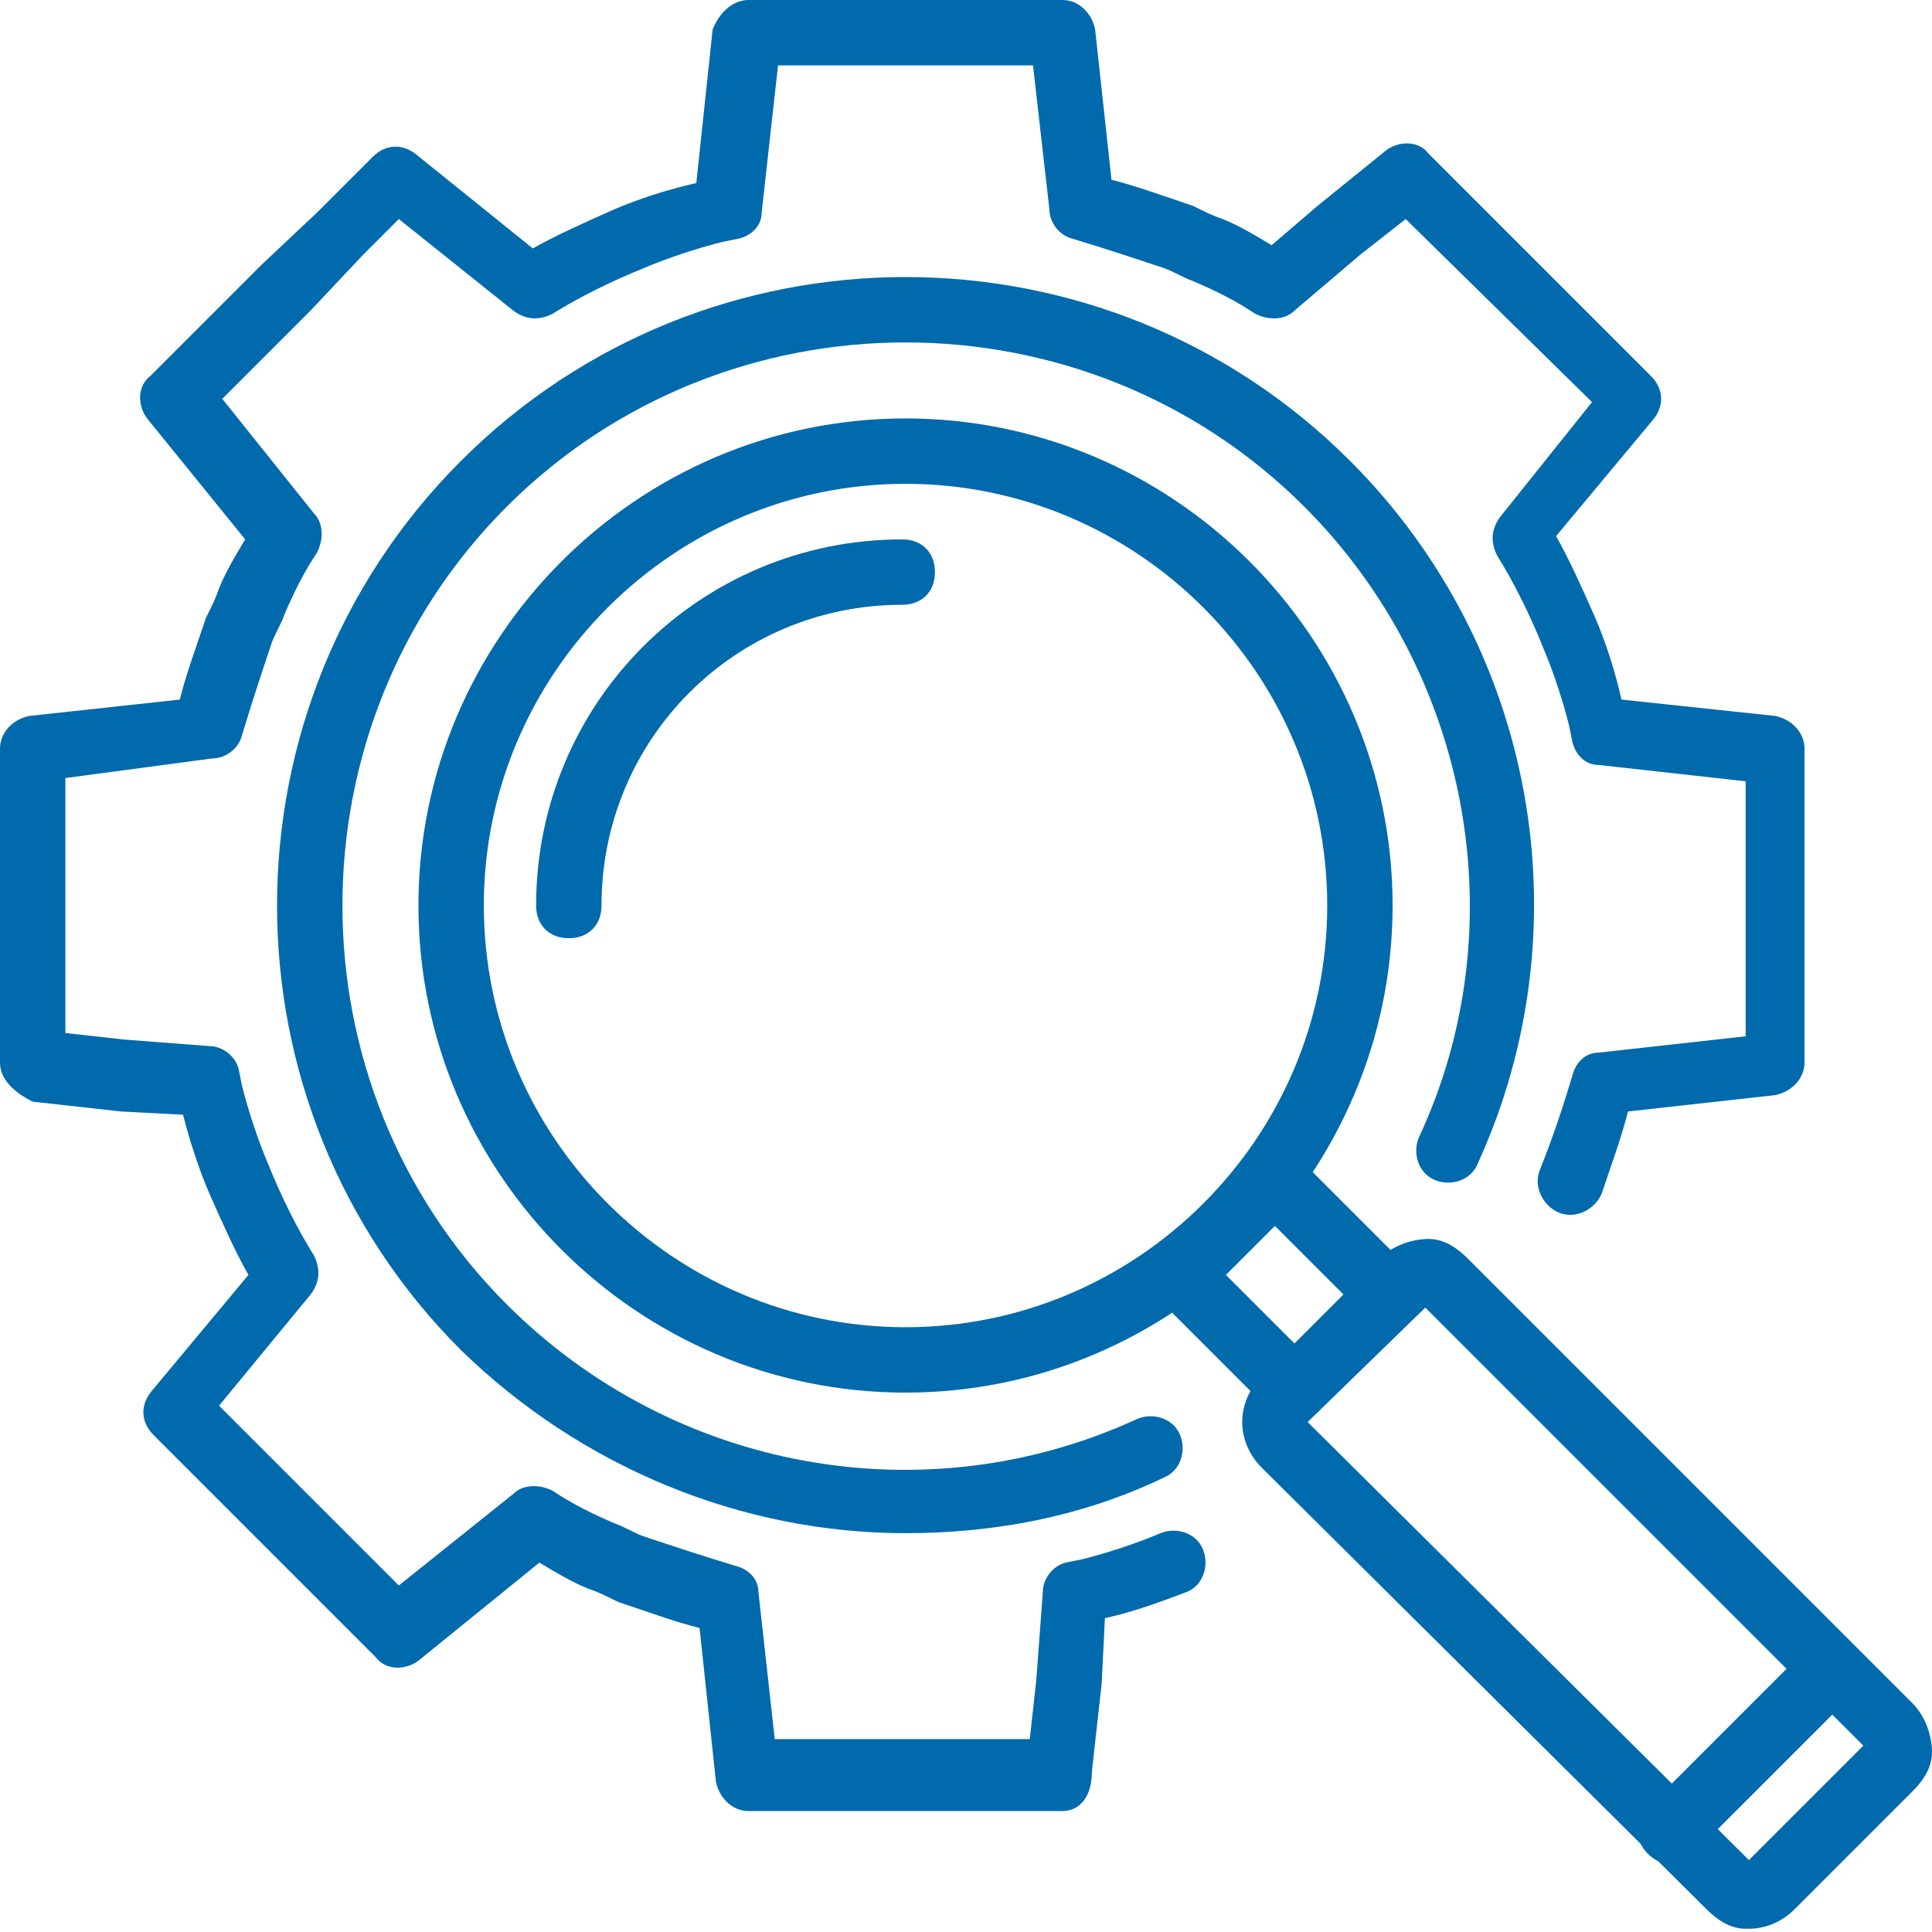
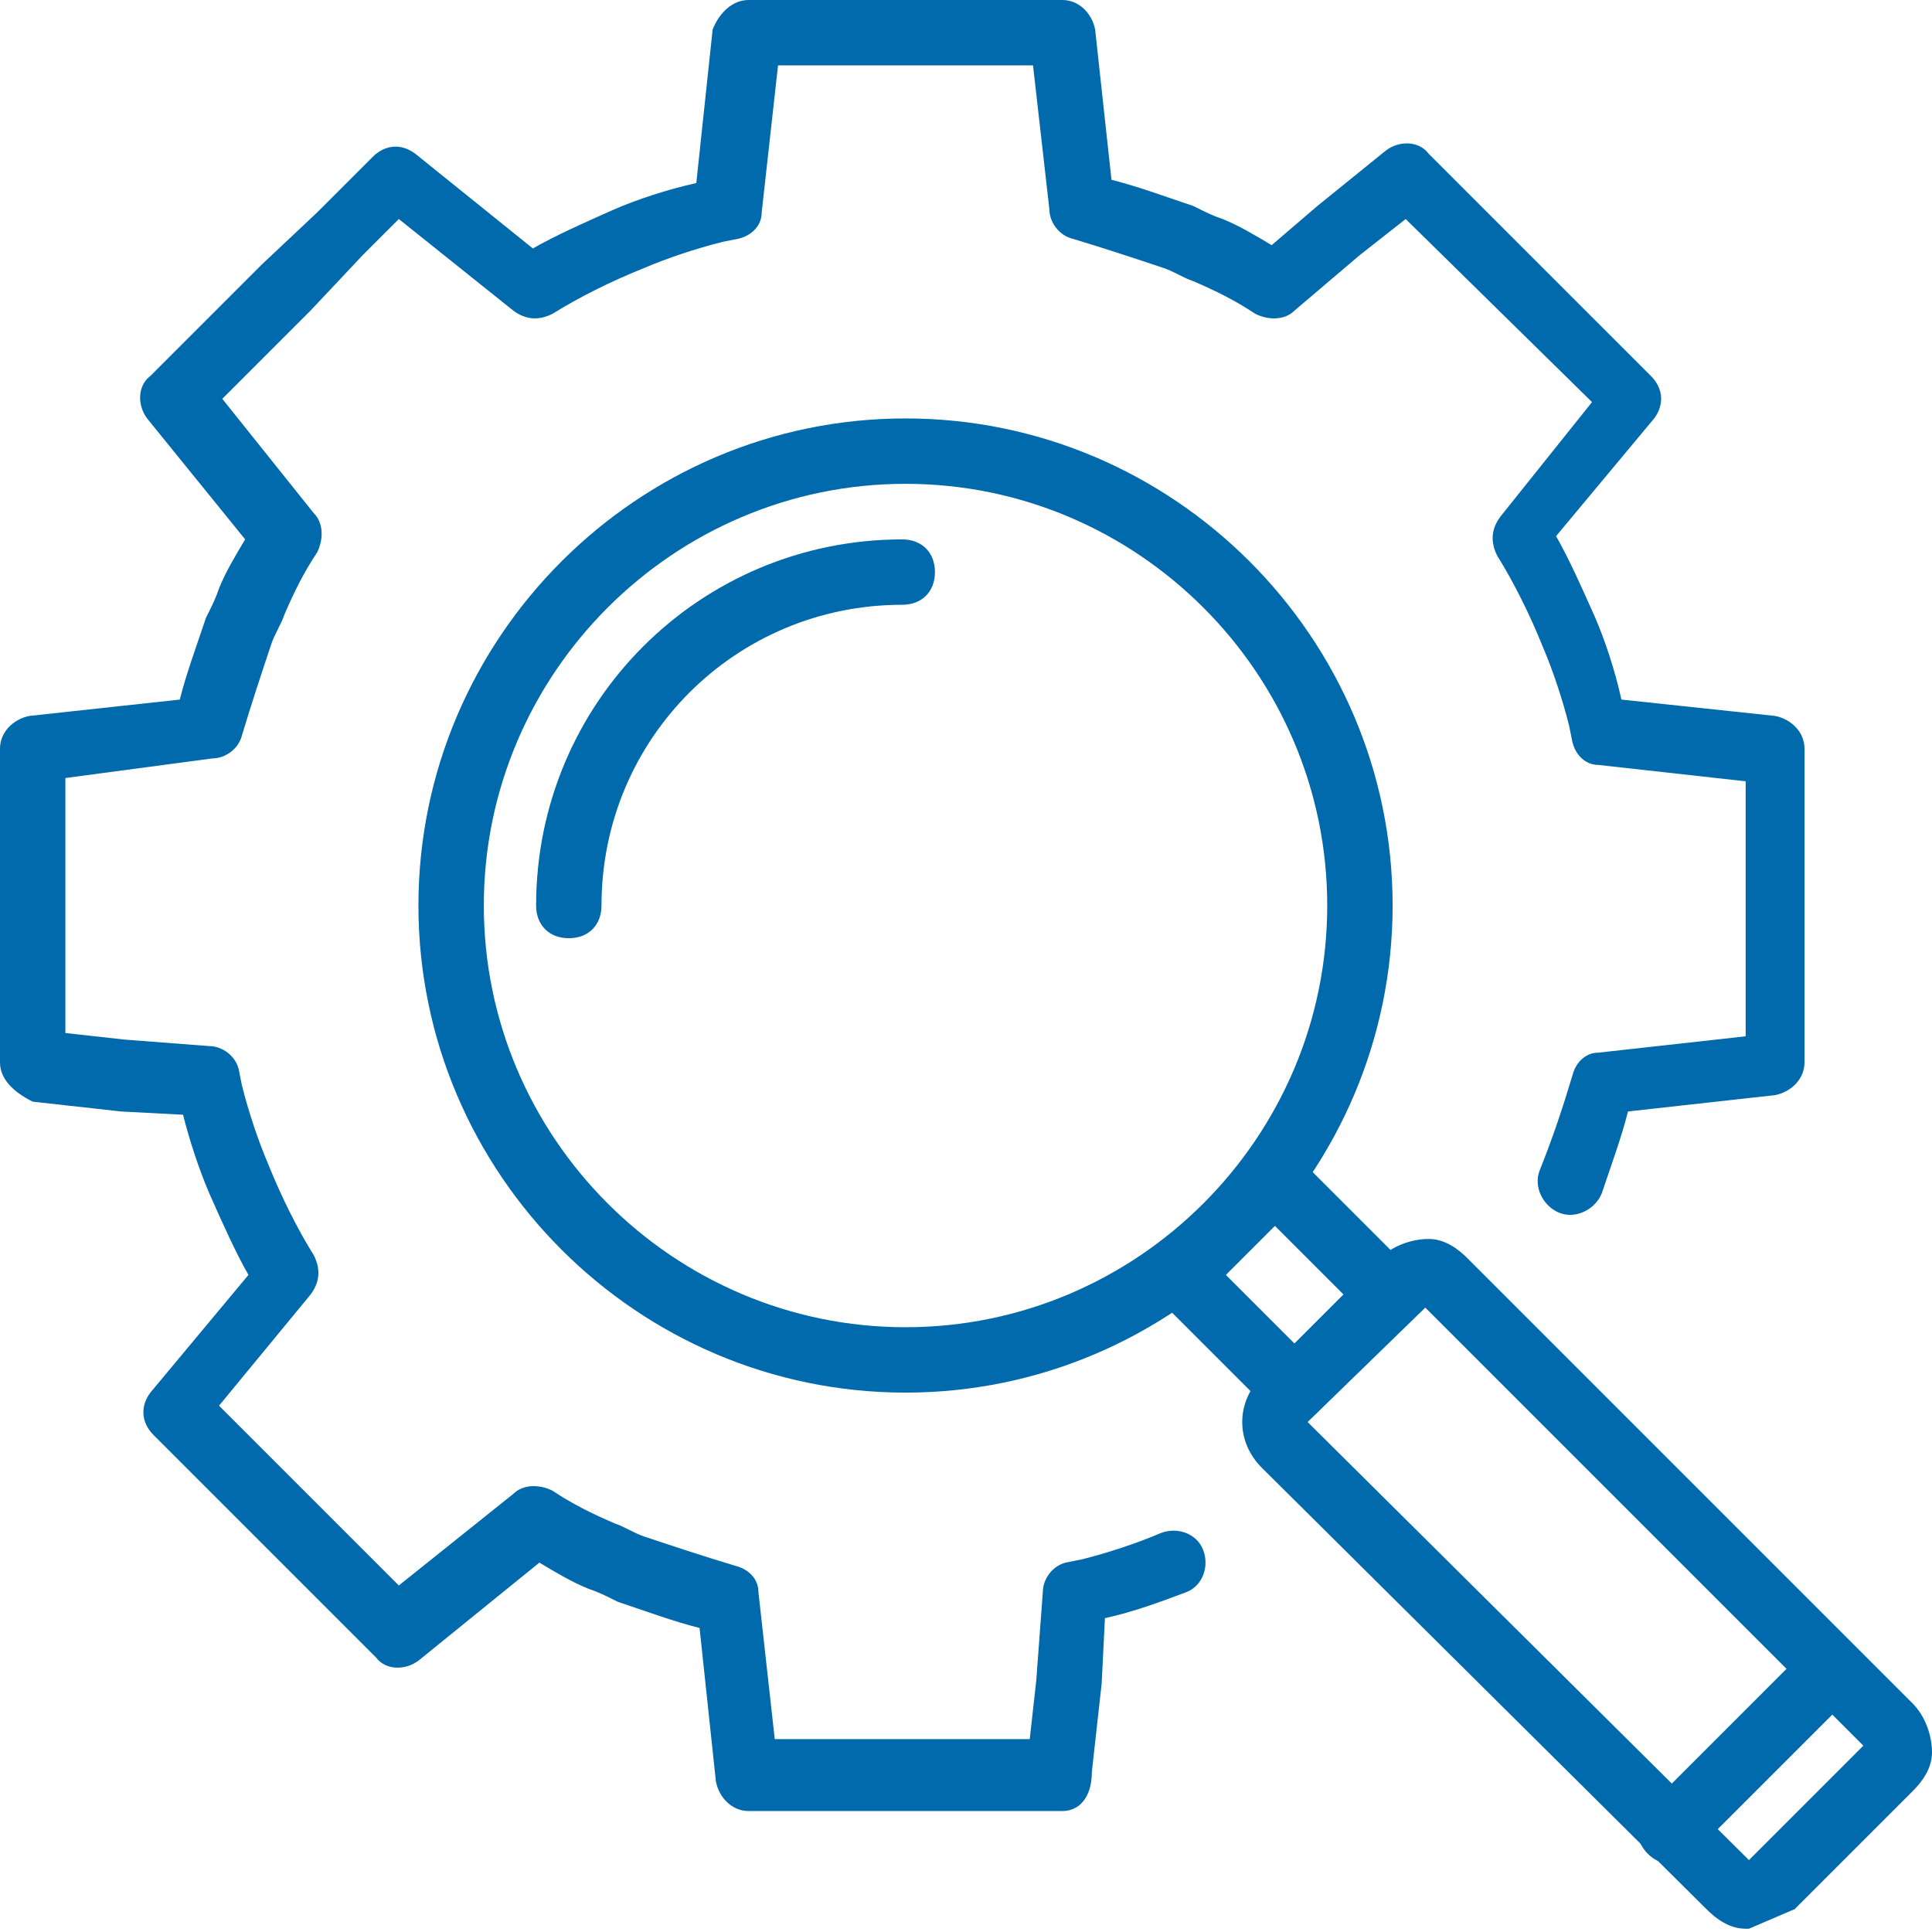
<svg xmlns="http://www.w3.org/2000/svg" version="1.1" id="Layer_1" x="0px" y="0px" viewBox="0 0 59.1 59.1" style="enable-background:new 0 0 59.1 59.1;" xml:space="preserve">
  <style type="text/css">
	.st0{fill:#006AAC;}
</style>
  <g>
    <g>
-       <path class="st0" d="M27.7,46.9c-5,0-9.9-2-13.6-5.6c-7.5-7.5-7.5-19.7,0-27.2c7.5-7.5,19.7-7.5,27.2,0c5.7,5.7,7.2,14.3,3.9,21.5    c-0.2,0.5-0.8,0.7-1.3,0.5c-0.5-0.2-0.7-0.8-0.5-1.3c3-6.4,1.6-14.2-3.5-19.3c-6.7-6.7-17.7-6.7-24.4,0c-6.7,6.7-6.7,17.7,0,24.4    c5.1,5.1,12.8,6.5,19.3,3.5c0.5-0.2,1.1,0,1.3,0.5c0.2,0.5,0,1.1-0.5,1.3C33.1,46.4,30.4,46.9,27.7,46.9z" />
      <path class="st0" d="M32.5,55.4h-9.6c-0.5,0-0.9-0.4-1-0.9l-0.5-4.7c-0.8-0.2-1.6-0.5-2.5-0.8c-0.4-0.2-0.6-0.3-0.9-0.4    c-0.5-0.2-1-0.5-1.5-0.8l-3.7,3c-0.4,0.3-1,0.3-1.3-0.1l-6.8-6.8c-0.4-0.4-0.4-0.9-0.1-1.3l3-3.6c-0.4-0.7-0.8-1.6-1.2-2.5    c-0.3-0.7-0.6-1.6-0.8-2.4l-1.9-0.1l-2.7-0.3C0.4,33.4,0,33,0,32.5v-9.6c0-0.5,0.4-0.9,0.9-1l4.6-0.5c0.2-0.8,0.5-1.6,0.8-2.5    c0.2-0.4,0.3-0.6,0.4-0.9c0.2-0.5,0.5-1,0.8-1.5l-3-3.7c-0.3-0.4-0.3-1,0.1-1.3l3.4-3.4l1.7-1.6l1.7-1.7c0.4-0.4,0.9-0.4,1.3-0.1    l3.6,2.9c0.7-0.4,1.6-0.8,2.5-1.2c0.7-0.3,1.6-0.6,2.5-0.8l0.5-4.7C22,0.4,22.4,0,22.9,0h9.6c0.5,0,0.9,0.4,1,0.9L34,5.5    c0.8,0.2,1.6,0.5,2.5,0.8c0.4,0.2,0.6,0.3,0.9,0.4c0.5,0.2,1,0.5,1.5,0.8l1.4-1.2l2.1-1.7c0.4-0.3,1-0.3,1.3,0.1l6.8,6.8    c0.4,0.4,0.4,0.9,0.1,1.3l-3,3.6c0.4,0.7,0.8,1.6,1.2,2.5c0.3,0.7,0.6,1.6,0.8,2.5l4.7,0.5c0.5,0.1,0.9,0.5,0.9,1v9.6    c0,0.5-0.4,0.9-0.9,1L49.8,34c-0.2,0.8-0.5,1.6-0.8,2.5c-0.2,0.5-0.8,0.8-1.3,0.6c-0.5-0.2-0.8-0.8-0.6-1.3c0.4-1,0.7-1.9,1-2.9    c0.1-0.4,0.4-0.7,0.8-0.7l4.5-0.5v-7.8l-4.5-0.5c-0.4,0-0.7-0.3-0.8-0.7l-0.1-0.5c-0.2-0.8-0.5-1.7-0.8-2.4c-0.4-1-0.9-2-1.4-2.8    c-0.2-0.4-0.2-0.8,0.1-1.2l2.8-3.5L43,6.7l-1.4,1.1l-2,1.7c-0.3,0.3-0.8,0.3-1.2,0.1c-0.6-0.4-1.2-0.7-1.9-1    c-0.3-0.1-0.6-0.3-0.9-0.4c-0.9-0.3-1.8-0.6-2.8-0.9c-0.4-0.1-0.7-0.5-0.7-0.9L31.6,2h-7.8l-0.5,4.5c0,0.4-0.3,0.7-0.7,0.8    l-0.5,0.1c-0.8,0.2-1.7,0.5-2.4,0.8c-1,0.4-2,0.9-2.8,1.4c-0.4,0.2-0.8,0.2-1.2-0.1l-3.5-2.8l-1.1,1.1L9.5,9.5l-2.7,2.7l2.8,3.5    c0.3,0.3,0.3,0.8,0.1,1.2c-0.4,0.6-0.7,1.2-1,1.9c-0.1,0.3-0.3,0.6-0.4,0.9c-0.3,0.9-0.6,1.8-0.9,2.8c-0.1,0.4-0.5,0.7-0.9,0.7    L2,23.8v7.8l1.8,0.2L6.4,32c0.4,0,0.8,0.3,0.9,0.7l0.1,0.5c0.2,0.8,0.5,1.7,0.8,2.4c0.4,1,0.9,2,1.4,2.8c0.2,0.4,0.2,0.8-0.1,1.2    L6.7,43l5.5,5.5l3.5-2.8c0.3-0.3,0.8-0.3,1.2-0.1c0.6,0.4,1.2,0.7,1.9,1c0.3,0.1,0.6,0.3,0.9,0.4c0.9,0.3,1.8,0.6,2.8,0.9    c0.4,0.1,0.7,0.4,0.7,0.8l0.5,4.5h7.8l0.2-1.8l0.2-2.7c0-0.4,0.3-0.8,0.7-0.9l0.5-0.1c0.8-0.2,1.7-0.5,2.4-0.8    c0.5-0.2,1.1,0,1.3,0.5c0.2,0.5,0,1.1-0.5,1.3c-0.8,0.3-1.6,0.6-2.5,0.8l-0.1,2l-0.3,2.7C33.4,55,33,55.4,32.5,55.4z" />
    </g>
    <g>
      <path class="st0" d="M39.6,43.5c-0.3,0-0.5-0.1-0.7-0.3l-3.5-3.5c-0.4-0.4-0.4-1,0-1.4l2.9-2.9c0.4-0.4,1-0.4,1.4,0l3.5,3.5    c0.2,0.2,0.3,0.4,0.3,0.7s-0.1,0.5-0.3,0.7l-2.9,2.9C40.1,43.4,39.8,43.5,39.6,43.5z M37.5,39l2.1,2.1l1.5-1.5l-2.1-2.1L37.5,39z" />
-       <path class="st0" d="M53.5,59c0,0-0.1,0-0.1,0c-0.5,0-0.9-0.3-1.2-0.6L38.6,44.9c-0.8-0.8-0.8-2,0-2.8c0,0,0,0,0,0l3.6-3.6    c0.4-0.4,1-0.6,1.5-0.6c0.5,0,0.9,0.3,1.2,0.6l13.6,13.6c0.4,0.4,0.6,1,0.6,1.5c0,0.5-0.3,0.9-0.6,1.2l-3.6,3.6    C54.5,58.8,54,59,53.5,59z M53.7,57.1L53.7,57.1L53.7,57.1z M40,43.5C40,43.5,40,43.5,40,43.5l13.5,13.4l3.5-3.5L43.6,40L40,43.5z    " />
+       <path class="st0" d="M53.5,59c0,0-0.1,0-0.1,0c-0.5,0-0.9-0.3-1.2-0.6L38.6,44.9c-0.8-0.8-0.8-2,0-2.8c0,0,0,0,0,0l3.6-3.6    c0.4-0.4,1-0.6,1.5-0.6c0.5,0,0.9,0.3,1.2,0.6l13.6,13.6c0.4,0.4,0.6,1,0.6,1.5c0,0.5-0.3,0.9-0.6,1.2l-3.6,3.6    z M53.7,57.1L53.7,57.1L53.7,57.1z M40,43.5C40,43.5,40,43.5,40,43.5l13.5,13.4l3.5-3.5L43.6,40L40,43.5z    " />
      <path class="st0" d="M27.7,42.6c-8.2,0-14.9-6.7-14.9-14.9c0-8.2,6.7-14.9,14.9-14.9c8.2,0,14.9,6.7,14.9,14.9    C42.6,35.9,35.9,42.6,27.7,42.6z M27.7,14.8c-7.1,0-12.9,5.8-12.9,12.9c0,7.1,5.8,12.9,12.9,12.9c7.1,0,12.9-5.8,12.9-12.9    C40.6,20.6,34.8,14.8,27.7,14.8z" />
      <path class="st0" d="M17.4,28.7c-0.6,0-1-0.4-1-1c0-6.2,5-11.2,11.2-11.2c0.6,0,1,0.4,1,1s-0.4,1-1,1c-5.1,0-9.2,4.1-9.2,9.2    C18.4,28.3,18,28.7,17.4,28.7z" />
      <path class="st0" d="M51.1,57c-0.3,0-0.5-0.1-0.7-0.3c-0.4-0.4-0.4-1,0-1.4l4.9-4.9c0.4-0.4,1-0.4,1.4,0s0.4,1,0,1.4l-4.9,4.9    C51.6,56.9,51.4,57,51.1,57z" />
    </g>
  </g>
</svg>